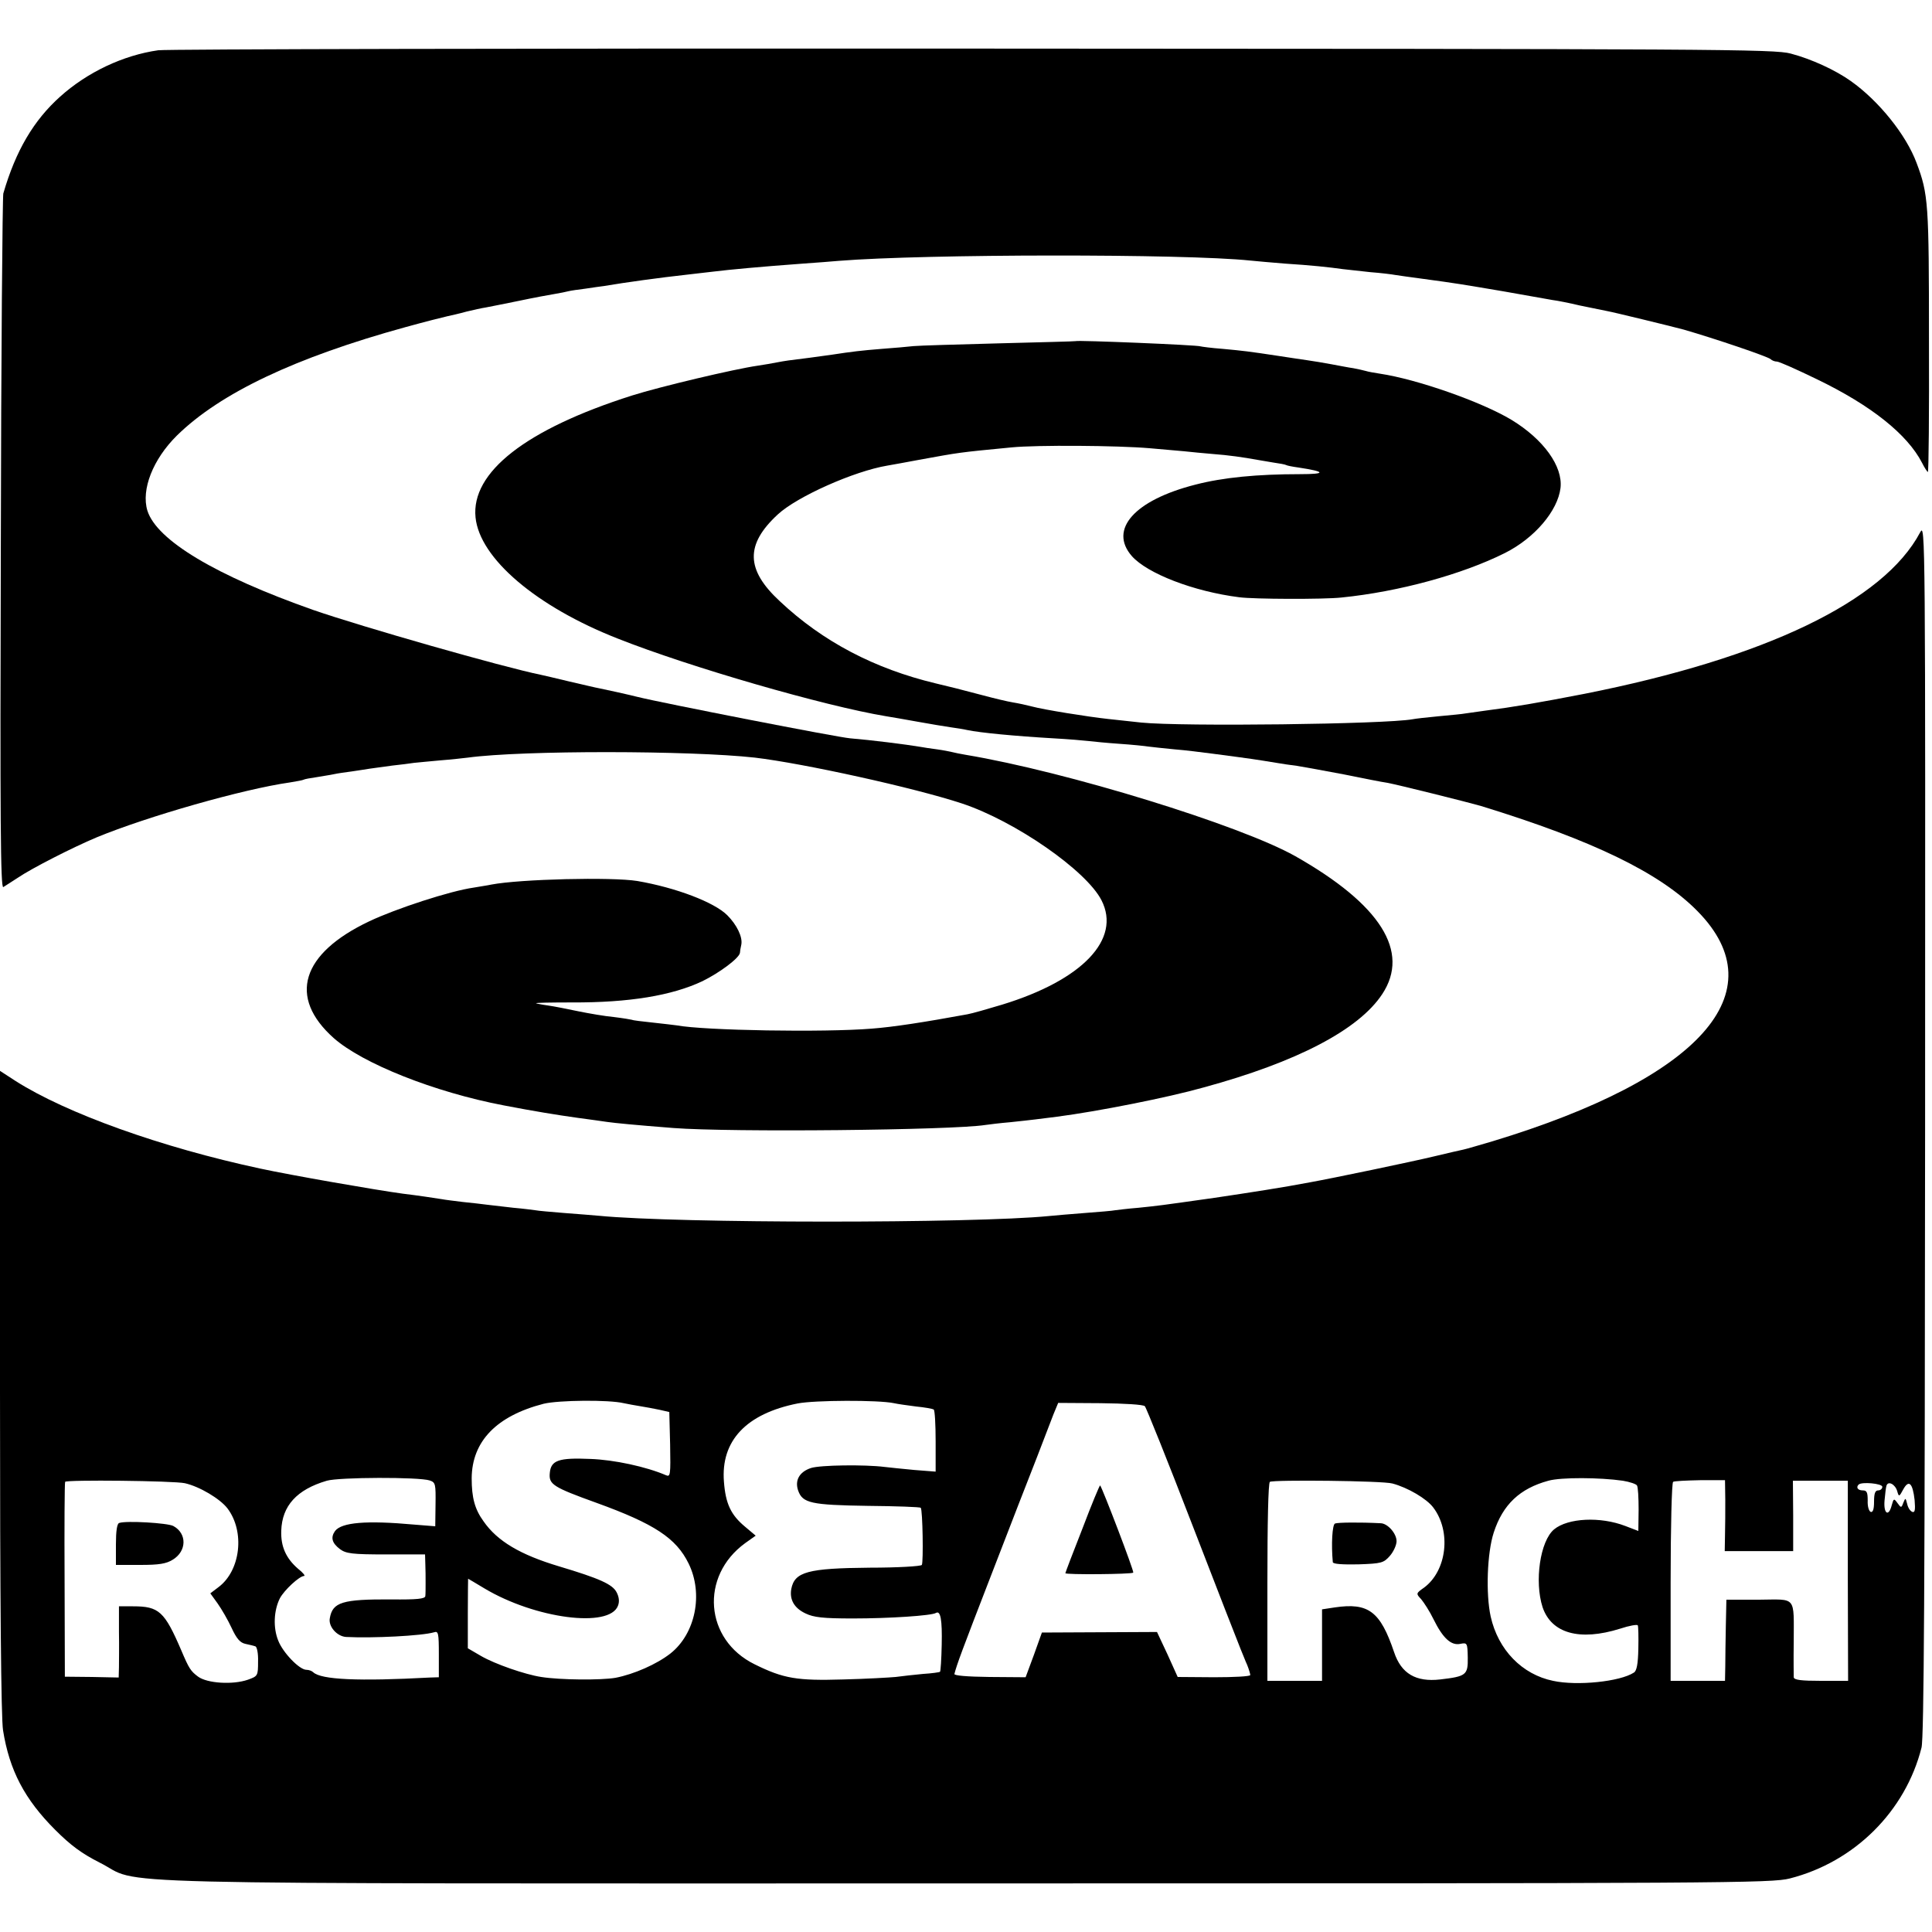
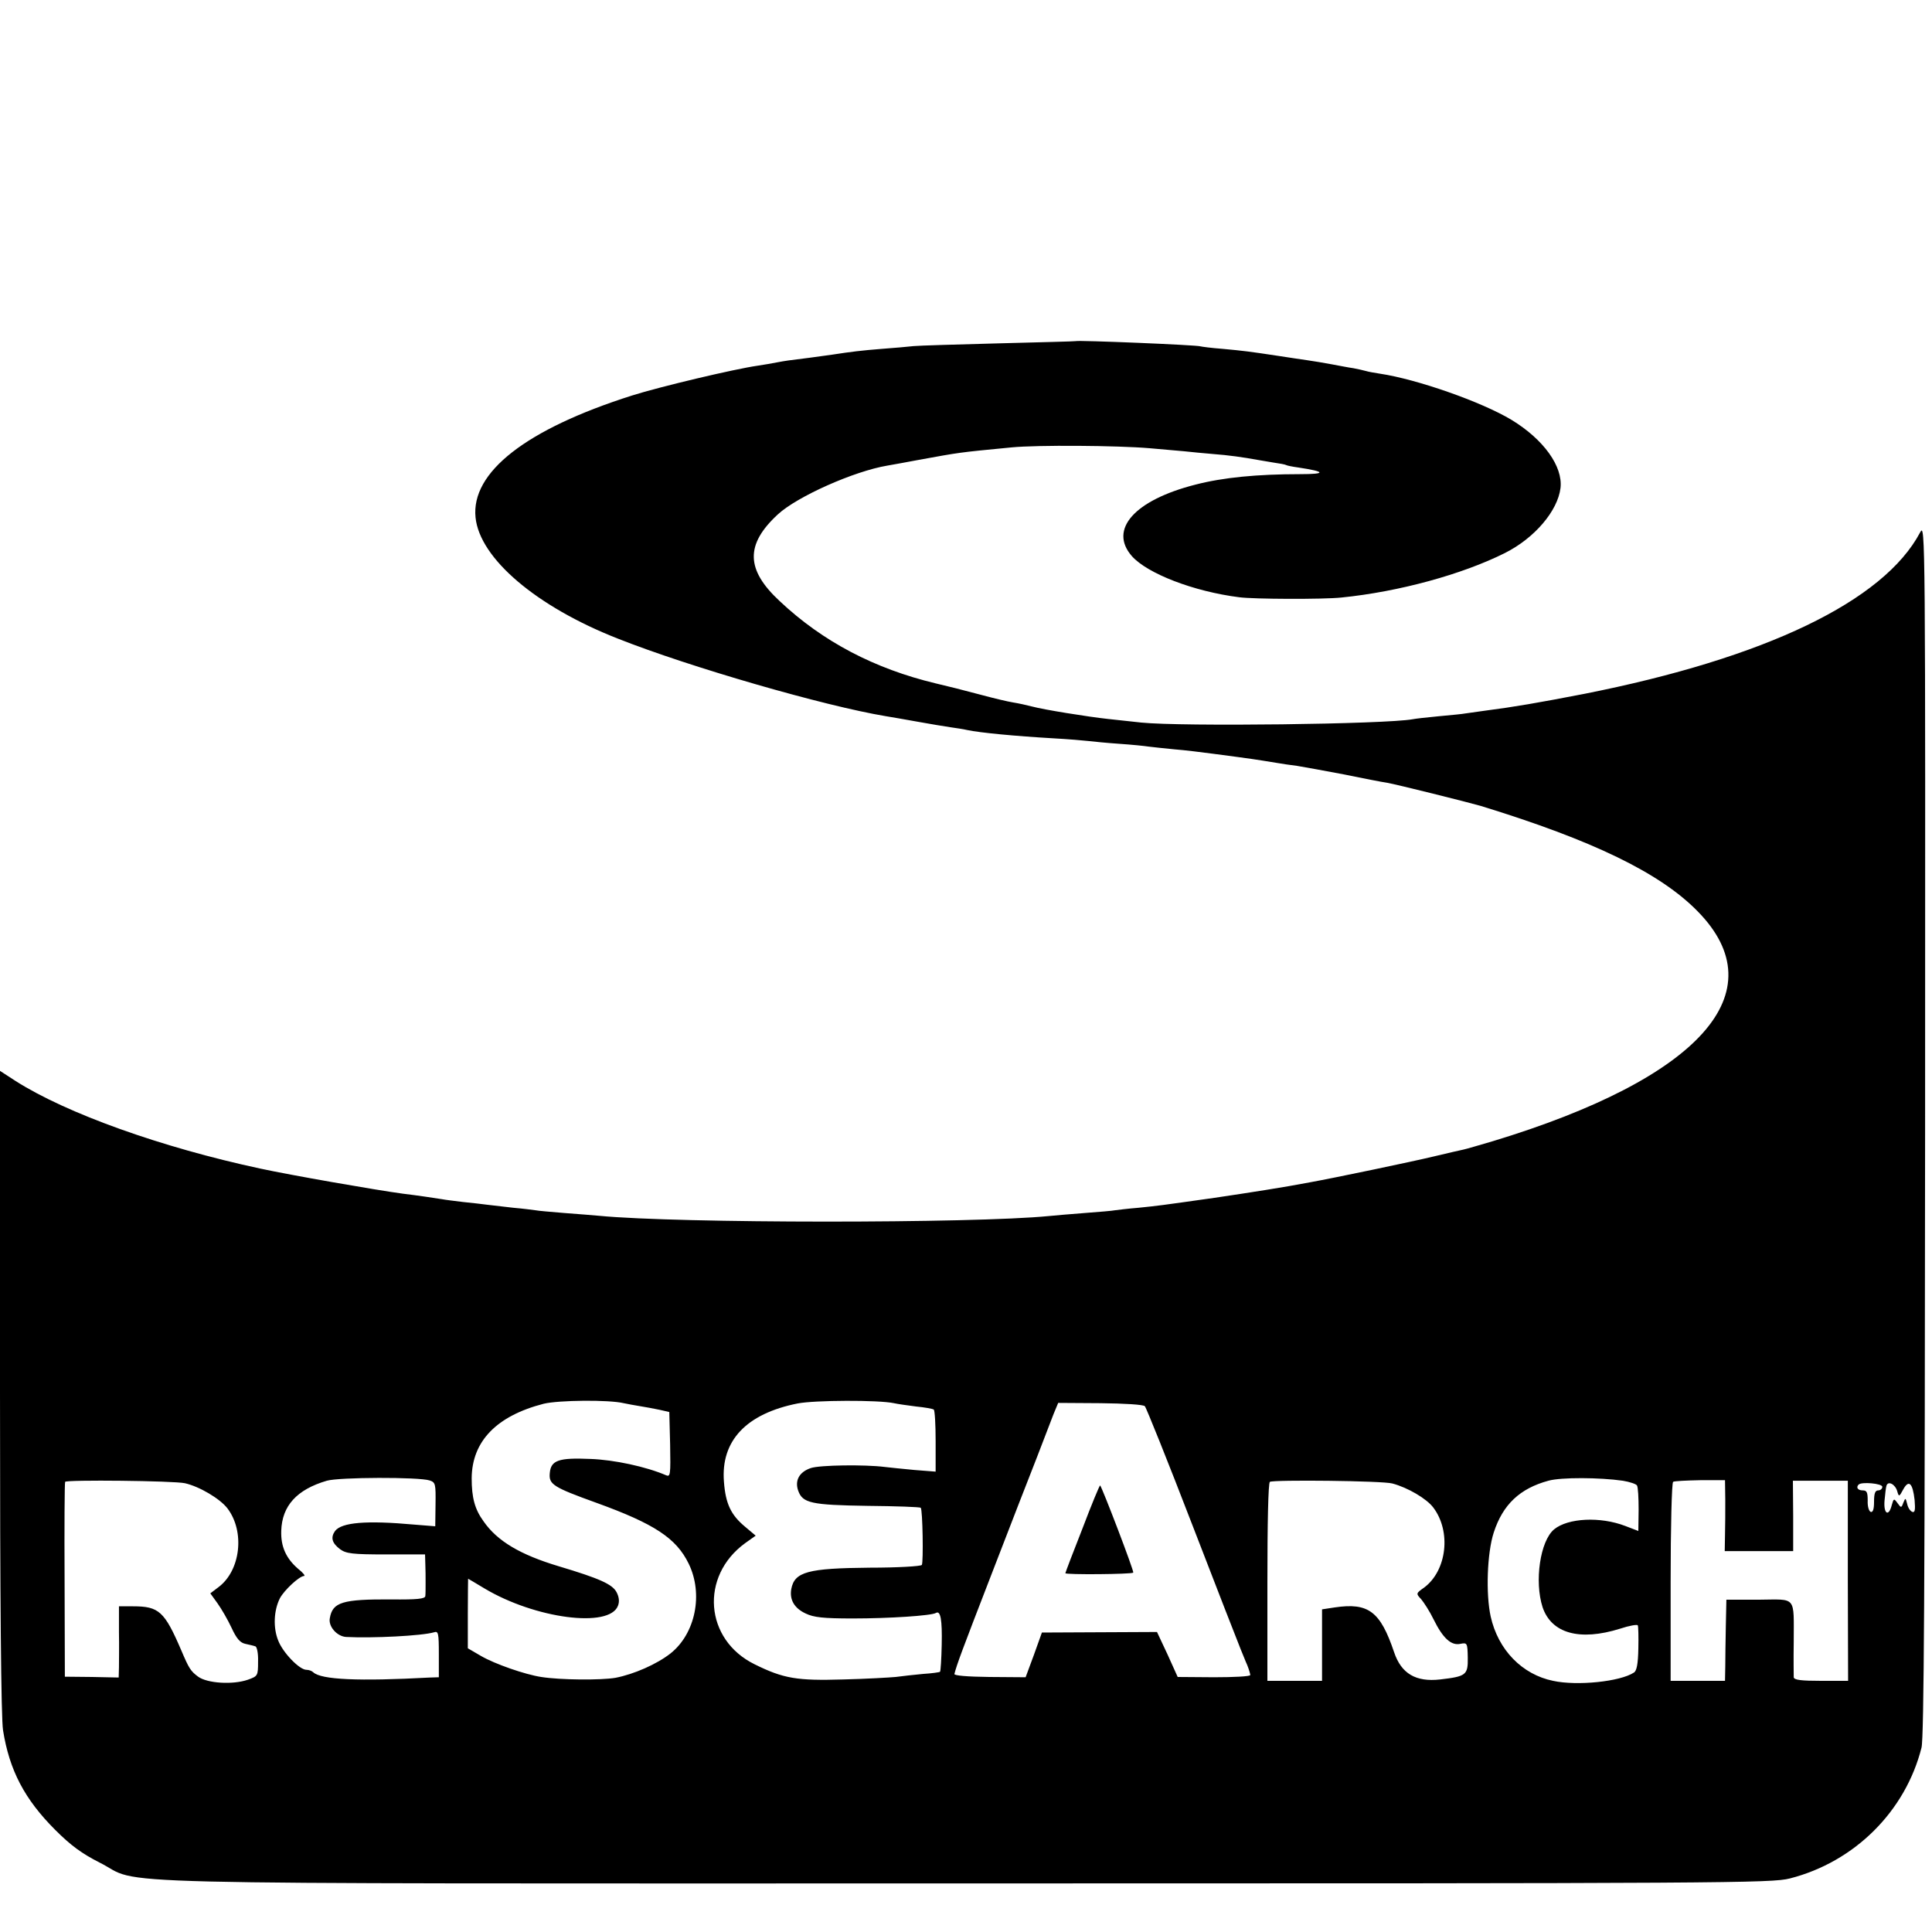
<svg xmlns="http://www.w3.org/2000/svg" version="1.0" width="700pt" height="700pt" viewBox="0 0 700 700" preserveAspectRatio="xMidYMid meet">
  <g transform="translate(0,700) scale(0.1,-0.1)" fill="#000000" stroke="none">
-     <path d="M574 6818 c-128 -18 -258 -80 -356 -168 -96 -86 -161 -196 -206 -351 -3 -13 -8 -586 -9 -1272 -3 -1008 -1 -1247 9 -1241 7 4 31 20 53 34 50 34 199 110 285 146 184 76 531 175 700 199 24 4 47 8 50 10 3 2 24 6 46 9 22 4 51 8 64 11 13 3 42 7 65 10 22 3 51 8 65 10 14 2 50 7 80 11 30 3 66 8 80 10 14 1 57 6 95 9 39 3 84 8 100 10 200 27 806 26 1040 0 177 -21 577 -109 750 -166 193 -64 451 -243 506 -351 72 -141 -69 -289 -360 -378 -53 -16 -109 -32 -126 -35 -158 -29 -268 -46 -347 -52 -172 -14 -605 -7 -707 12 -9 1 -47 6 -86 10 -38 4 -72 8 -75 10 -3 1 -32 6 -65 10 -33 3 -91 13 -130 21 -38 8 -88 18 -110 21 -22 3 -41 7 -43 8 -2 2 56 3 130 3 208 -1 363 25 473 77 63 31 134 84 136 103 0 4 2 17 5 30 5 27 -16 71 -51 106 -47 47 -186 100 -326 124 -93 15 -424 7 -529 -13 -13 -3 -42 -7 -64 -11 -85 -12 -281 -76 -378 -122 -247 -117 -295 -275 -129 -423 104 -92 364 -196 616 -244 109 -21 195 -35 267 -45 46 -6 94 -13 108 -15 28 -4 99 -11 240 -22 207 -16 1010 -8 1130 11 14 2 54 7 90 10 36 4 76 8 90 10 14 2 50 6 80 10 146 19 400 69 531 106 338 92 562 209 647 338 102 154 -6 325 -315 500 -199 112 -828 306 -1193 367 -19 3 -42 8 -50 10 -8 2 -33 7 -55 10 -23 3 -50 7 -60 9 -53 9 -182 25 -255 31 -42 3 -682 128 -770 150 -36 9 -117 27 -138 31 -12 2 -62 14 -110 25 -48 12 -94 22 -102 24 -138 28 -649 174 -825 235 -352 124 -567 252 -601 360 -23 76 20 186 107 272 157 154 429 283 829 393 69 19 136 36 150 39 14 3 45 10 70 17 25 6 56 13 70 15 14 3 68 13 120 24 52 11 111 22 130 25 19 3 42 8 50 10 8 2 35 6 60 9 25 4 56 8 70 10 77 13 200 30 300 41 36 4 79 9 95 11 56 7 174 18 325 29 47 3 105 8 130 10 313 25 1251 26 1490 1 19 -2 76 -7 125 -11 95 -6 161 -13 210 -20 17 -2 62 -7 100 -11 39 -3 79 -8 89 -10 11 -2 56 -8 100 -14 126 -17 142 -20 296 -46 80 -14 159 -28 175 -31 17 -2 62 -11 100 -20 39 -8 83 -17 98 -20 23 -4 228 -54 277 -67 111 -32 303 -97 315 -107 5 -5 15 -9 23 -9 8 0 73 -29 145 -64 197 -95 328 -200 381 -303 9 -18 19 -33 21 -33 3 0 5 215 4 478 0 496 -2 528 -45 642 -38 102 -137 225 -239 297 -55 39 -141 79 -217 99 -59 16 -258 17 -2964 18 -1595 1 -2923 -2 -2950 -6z" />
    <path d="M3897 5764 c-1 -1 -126 -4 -277 -8 -151 -4 -291 -8 -310 -10 -19 -2 -71 -7 -115 -10 -75 -6 -108 -10 -180 -21 -16 -2 -52 -7 -80 -11 -81 -10 -88 -11 -120 -17 -16 -3 -48 -9 -70 -12 -84 -12 -354 -76 -455 -108 -384 -122 -584 -278 -567 -442 15 -148 220 -323 516 -439 260 -103 748 -244 971 -281 19 -3 71 -12 115 -20 44 -8 98 -17 119 -20 21 -3 48 -7 60 -10 47 -10 174 -22 311 -30 55 -3 113 -8 130 -10 16 -2 67 -7 111 -10 45 -3 93 -8 105 -10 13 -2 56 -6 94 -10 39 -3 102 -11 140 -16 152 -20 150 -20 230 -33 17 -3 50 -8 75 -11 25 -4 101 -18 170 -31 69 -14 139 -28 155 -30 35 -6 295 -71 340 -84 407 -125 650 -243 786 -382 288 -293 9 -605 -743 -833 -48 -14 -95 -28 -105 -30 -10 -2 -58 -13 -108 -25 -79 -19 -366 -79 -450 -94 -94 -18 -217 -37 -345 -56 -205 -29 -198 -28 -275 -36 -38 -3 -77 -8 -85 -9 -8 -2 -58 -6 -110 -10 -52 -4 -111 -9 -130 -11 -274 -27 -1341 -27 -1630 1 -19 2 -75 6 -125 10 -49 4 -96 8 -105 10 -8 1 -44 6 -80 9 -36 4 -78 9 -95 11 -16 2 -56 7 -88 10 -32 4 -66 8 -75 10 -25 4 -91 14 -142 20 -97 13 -406 67 -517 91 -359 77 -702 200 -886 317 l-57 37 0 -1163 c0 -756 4 -1184 11 -1226 23 -145 78 -250 189 -361 57 -57 97 -86 160 -118 167 -83 -144 -76 3135 -76 2776 0 2923 1 2990 18 235 60 419 244 477 474 9 35 12 593 13 2243 1 2167 1 2196 -18 2160 -132 -249 -560 -455 -1217 -585 -165 -32 -258 -48 -360 -61 -30 -4 -62 -9 -71 -10 -9 -2 -52 -6 -95 -10 -43 -4 -87 -9 -96 -11 -99 -18 -835 -27 -983 -12 -38 4 -92 10 -120 13 -74 8 -235 34 -275 45 -19 5 -51 12 -70 15 -19 3 -69 15 -110 26 -104 27 -98 26 -170 43 -221 53 -409 151 -565 298 -123 114 -125 205 -7 314 70 65 277 157 397 177 17 3 68 12 115 21 149 27 138 26 335 45 92 9 383 7 500 -3 44 -4 100 -9 125 -11 25 -3 72 -7 105 -10 55 -4 111 -12 160 -21 10 -2 37 -6 59 -10 22 -3 43 -7 46 -9 3 -2 23 -6 45 -9 99 -15 101 -24 5 -24 -155 0 -279 -12 -379 -38 -220 -56 -315 -162 -230 -259 56 -63 223 -128 389 -149 52 -7 304 -8 370 -1 209 21 438 84 592 161 108 54 192 153 202 236 9 78 -61 176 -178 247 -108 65 -342 147 -476 167 -19 3 -43 7 -52 10 -10 3 -30 7 -45 10 -16 2 -50 9 -78 14 -27 5 -68 12 -90 15 -22 3 -67 10 -100 15 -112 17 -130 19 -205 26 -41 3 -77 8 -80 9 -9 5 -447 23 -453 19z m-1637 -3848 c14 -3 41 -8 60 -11 19 -3 51 -9 70 -13 l35 -8 3 -118 c2 -110 1 -118 -15 -111 -72 31 -188 56 -274 59 -115 5 -143 -5 -147 -51 -4 -41 11 -51 169 -108 210 -76 289 -128 334 -220 54 -110 25 -254 -66 -326 -50 -39 -132 -75 -199 -88 -53 -9 -199 -8 -269 3 -59 9 -168 47 -218 76 l-48 28 0 126 c0 69 1 126 1 126 1 0 27 -16 59 -35 184 -110 453 -145 484 -63 6 15 4 32 -5 49 -15 29 -62 50 -209 94 -140 42 -223 91 -273 163 -32 44 -43 86 -43 156 1 134 90 226 261 270 54 13 236 15 290 2z m979 0 c13 -3 49 -8 80 -12 31 -3 59 -8 64 -11 4 -2 7 -54 7 -115 l0 -110 -77 6 c-43 4 -91 9 -108 11 -71 9 -234 7 -267 -4 -42 -14 -59 -45 -46 -82 16 -45 47 -52 251 -55 104 -1 190 -4 193 -7 7 -7 10 -197 4 -207 -3 -5 -88 -10 -189 -10 -224 -2 -272 -15 -284 -77 -7 -39 11 -70 52 -89 29 -14 63 -18 171 -18 131 0 285 10 301 20 17 10 23 -25 21 -115 -1 -52 -4 -96 -6 -98 -1 -2 -30 -6 -62 -8 -32 -3 -77 -8 -99 -11 -22 -2 -107 -7 -190 -9 -167 -5 -216 3 -321 55 -181 89 -199 319 -34 439 l38 27 -38 32 c-52 43 -71 84 -77 163 -12 149 81 247 267 284 62 12 292 13 349 1z m909 -11 c5 -5 83 -199 172 -430 89 -231 168 -433 175 -450 7 -16 17 -43 24 -58 6 -15 11 -32 11 -36 0 -5 -59 -8 -131 -8 l-132 1 -37 82 -38 81 -208 -1 -209 -1 -29 -81 -30 -81 -131 1 c-81 1 -129 5 -127 11 9 35 26 81 134 360 66 171 140 362 165 425 24 63 51 133 60 156 l17 41 153 -1 c87 -1 156 -5 161 -11z m-2591 -269 c21 -7 22 -13 21 -87 l-1 -79 -75 6 c-176 16 -264 8 -288 -23 -17 -24 -11 -44 18 -66 22 -16 44 -19 167 -19 l141 0 1 -34 c1 -19 1 -50 1 -69 0 -19 0 -41 -1 -48 -1 -10 -31 -13 -123 -12 -178 1 -213 -10 -223 -68 -6 -30 26 -66 59 -68 96 -5 275 4 319 17 15 5 17 -3 17 -79 l0 -84 -32 -1 c-259 -14 -394 -8 -423 19 -5 5 -16 9 -25 9 -25 0 -85 62 -102 106 -19 47 -16 109 6 153 16 30 71 81 88 81 5 0 -4 12 -22 26 -44 38 -63 81 -61 138 3 90 56 149 165 181 44 13 334 14 373 1z m4323 -1 c25 -4 48 -12 51 -17 4 -6 6 -45 6 -88 l-1 -77 -47 18 c-91 35 -208 29 -258 -12 -51 -42 -72 -189 -42 -282 32 -95 134 -124 281 -78 33 11 62 16 64 12 2 -3 3 -41 2 -84 -1 -56 -6 -81 -16 -87 -50 -33 -206 -49 -293 -30 -112 23 -199 112 -226 233 -18 82 -13 230 11 304 33 102 95 160 198 188 46 13 187 12 270 0z m-5210 -9 c53 -12 127 -56 154 -91 64 -84 48 -226 -33 -286 l-29 -22 26 -36 c15 -21 38 -61 51 -89 18 -39 31 -54 50 -58 14 -3 31 -7 36 -9 6 -1 11 -26 10 -55 0 -52 -1 -53 -37 -66 -55 -19 -147 -13 -180 11 -27 20 -33 29 -61 95 -61 142 -81 160 -175 160 l-51 0 0 -92 c1 -51 0 -109 0 -129 l-1 -37 -97 2 -98 1 -1 350 c-1 193 0 353 2 356 4 8 393 4 434 -5z m4375 -1 c56 -15 124 -55 148 -87 66 -87 49 -229 -33 -290 -30 -21 -30 -22 -11 -42 10 -12 31 -44 45 -73 34 -69 64 -96 97 -89 25 5 26 3 27 -50 1 -63 -6 -68 -100 -79 -88 -10 -141 21 -167 99 -50 148 -93 180 -215 162 l-46 -7 0 -130 0 -129 -99 0 -99 0 0 357 c0 212 3 360 9 364 14 8 409 4 444 -6z m1206 -59 c0 -39 0 -97 -1 -128 l-1 -58 124 0 124 0 0 128 -1 127 100 0 99 0 0 -362 1 -363 -98 0 c-71 0 -98 3 -99 13 0 6 -1 64 0 127 0 170 12 155 -126 154 l-118 0 -2 -95 c-1 -52 -2 -118 -2 -146 l-1 -53 -98 0 -99 0 0 358 c0 196 4 360 9 363 4 3 49 5 98 6 l90 0 1 -71z m569 47 c0 -7 -7 -13 -15 -13 -11 0 -15 -11 -15 -41 0 -27 -4 -39 -12 -37 -7 3 -12 21 -11 41 0 30 -3 37 -18 37 -18 0 -25 11 -15 21 11 11 86 4 86 -8z m54 -16 c6 -21 7 -21 22 7 20 36 34 23 41 -39 3 -36 1 -46 -8 -43 -8 3 -16 15 -19 29 -6 23 -6 23 -14 4 -7 -19 -8 -19 -21 -1 -13 18 -14 17 -21 -8 -11 -43 -30 -31 -26 17 2 23 5 48 7 54 6 19 32 5 39 -20z" />
    <path d="M3922 1462 c-34 -86 -62 -160 -62 -162 0 -6 240 -4 246 2 4 4 -112 307 -120 316 -2 1 -31 -69 -64 -156z" />
-     <path d="M432 1482 c-8 -2 -12 -29 -12 -78 l0 -74 88 0 c68 0 94 4 118 19 51 31 52 95 2 122 -20 11 -171 20 -196 11z" />
-     <path d="M4837 1480 c-10 -4 -14 -76 -8 -140 1 -7 35 -9 92 -8 85 3 92 5 115 31 13 15 24 39 24 53 0 28 -32 64 -57 65 -79 4 -155 3 -166 -1z" />
  </g>
</svg>